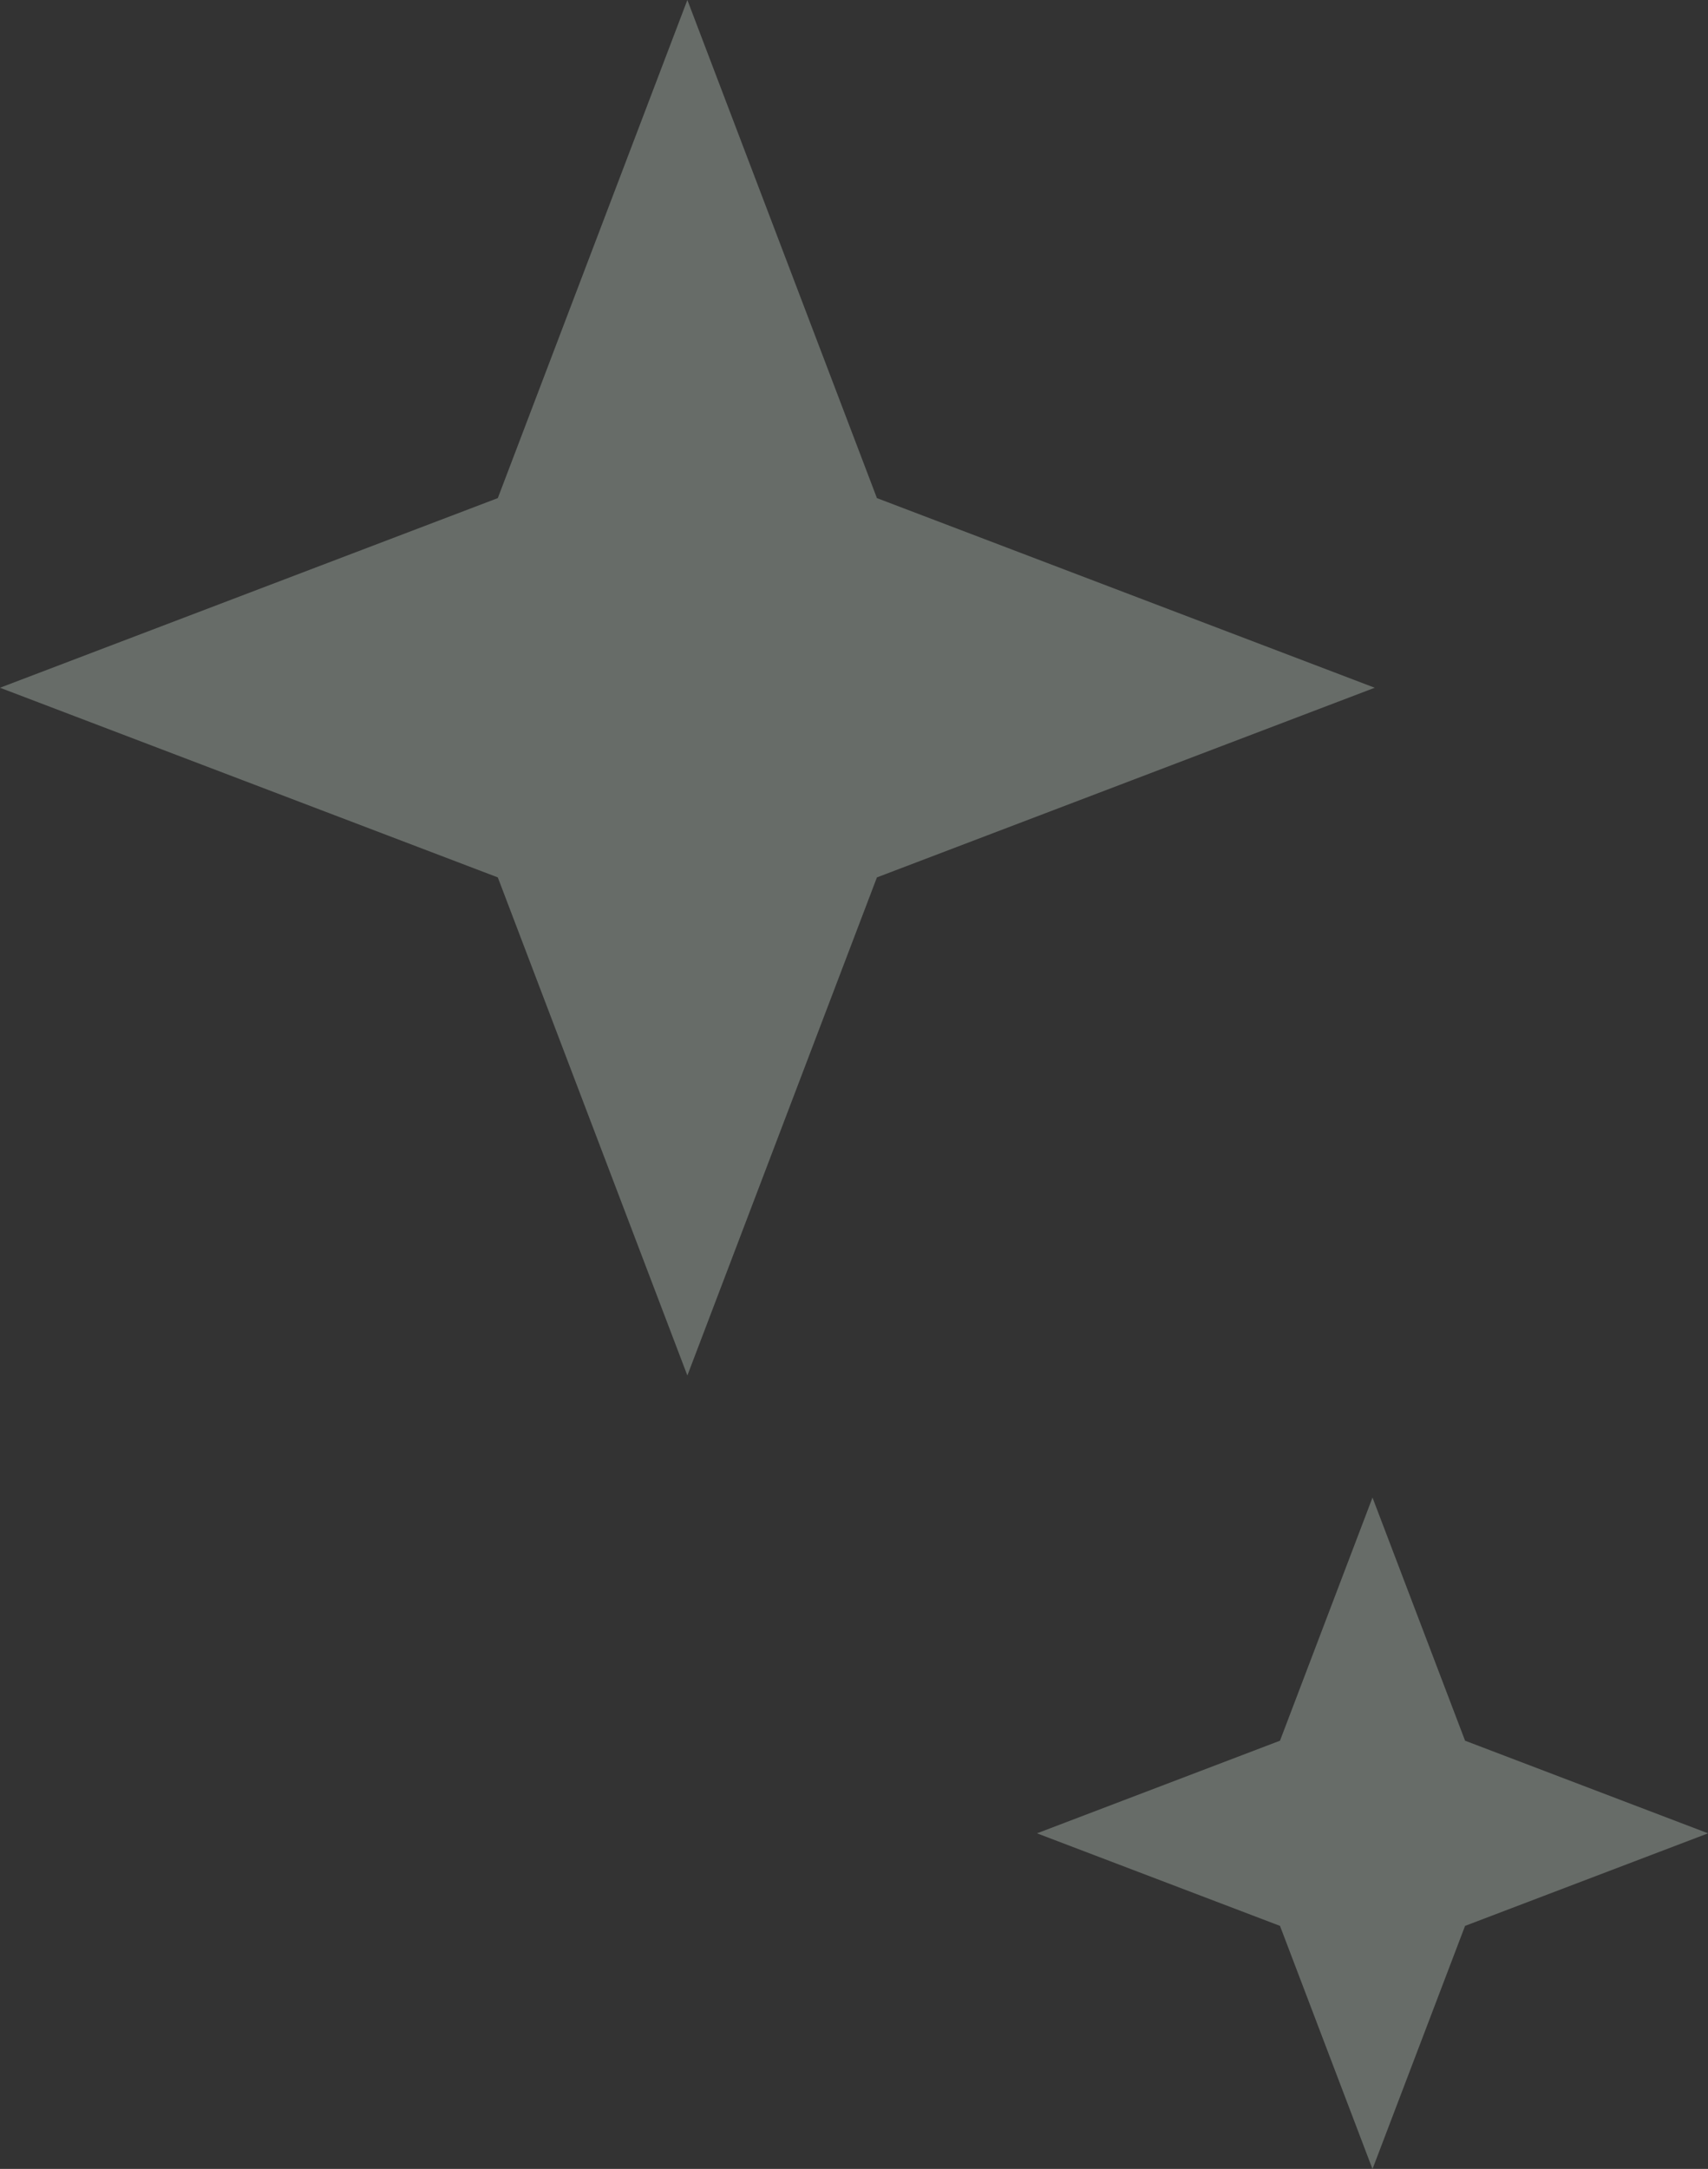
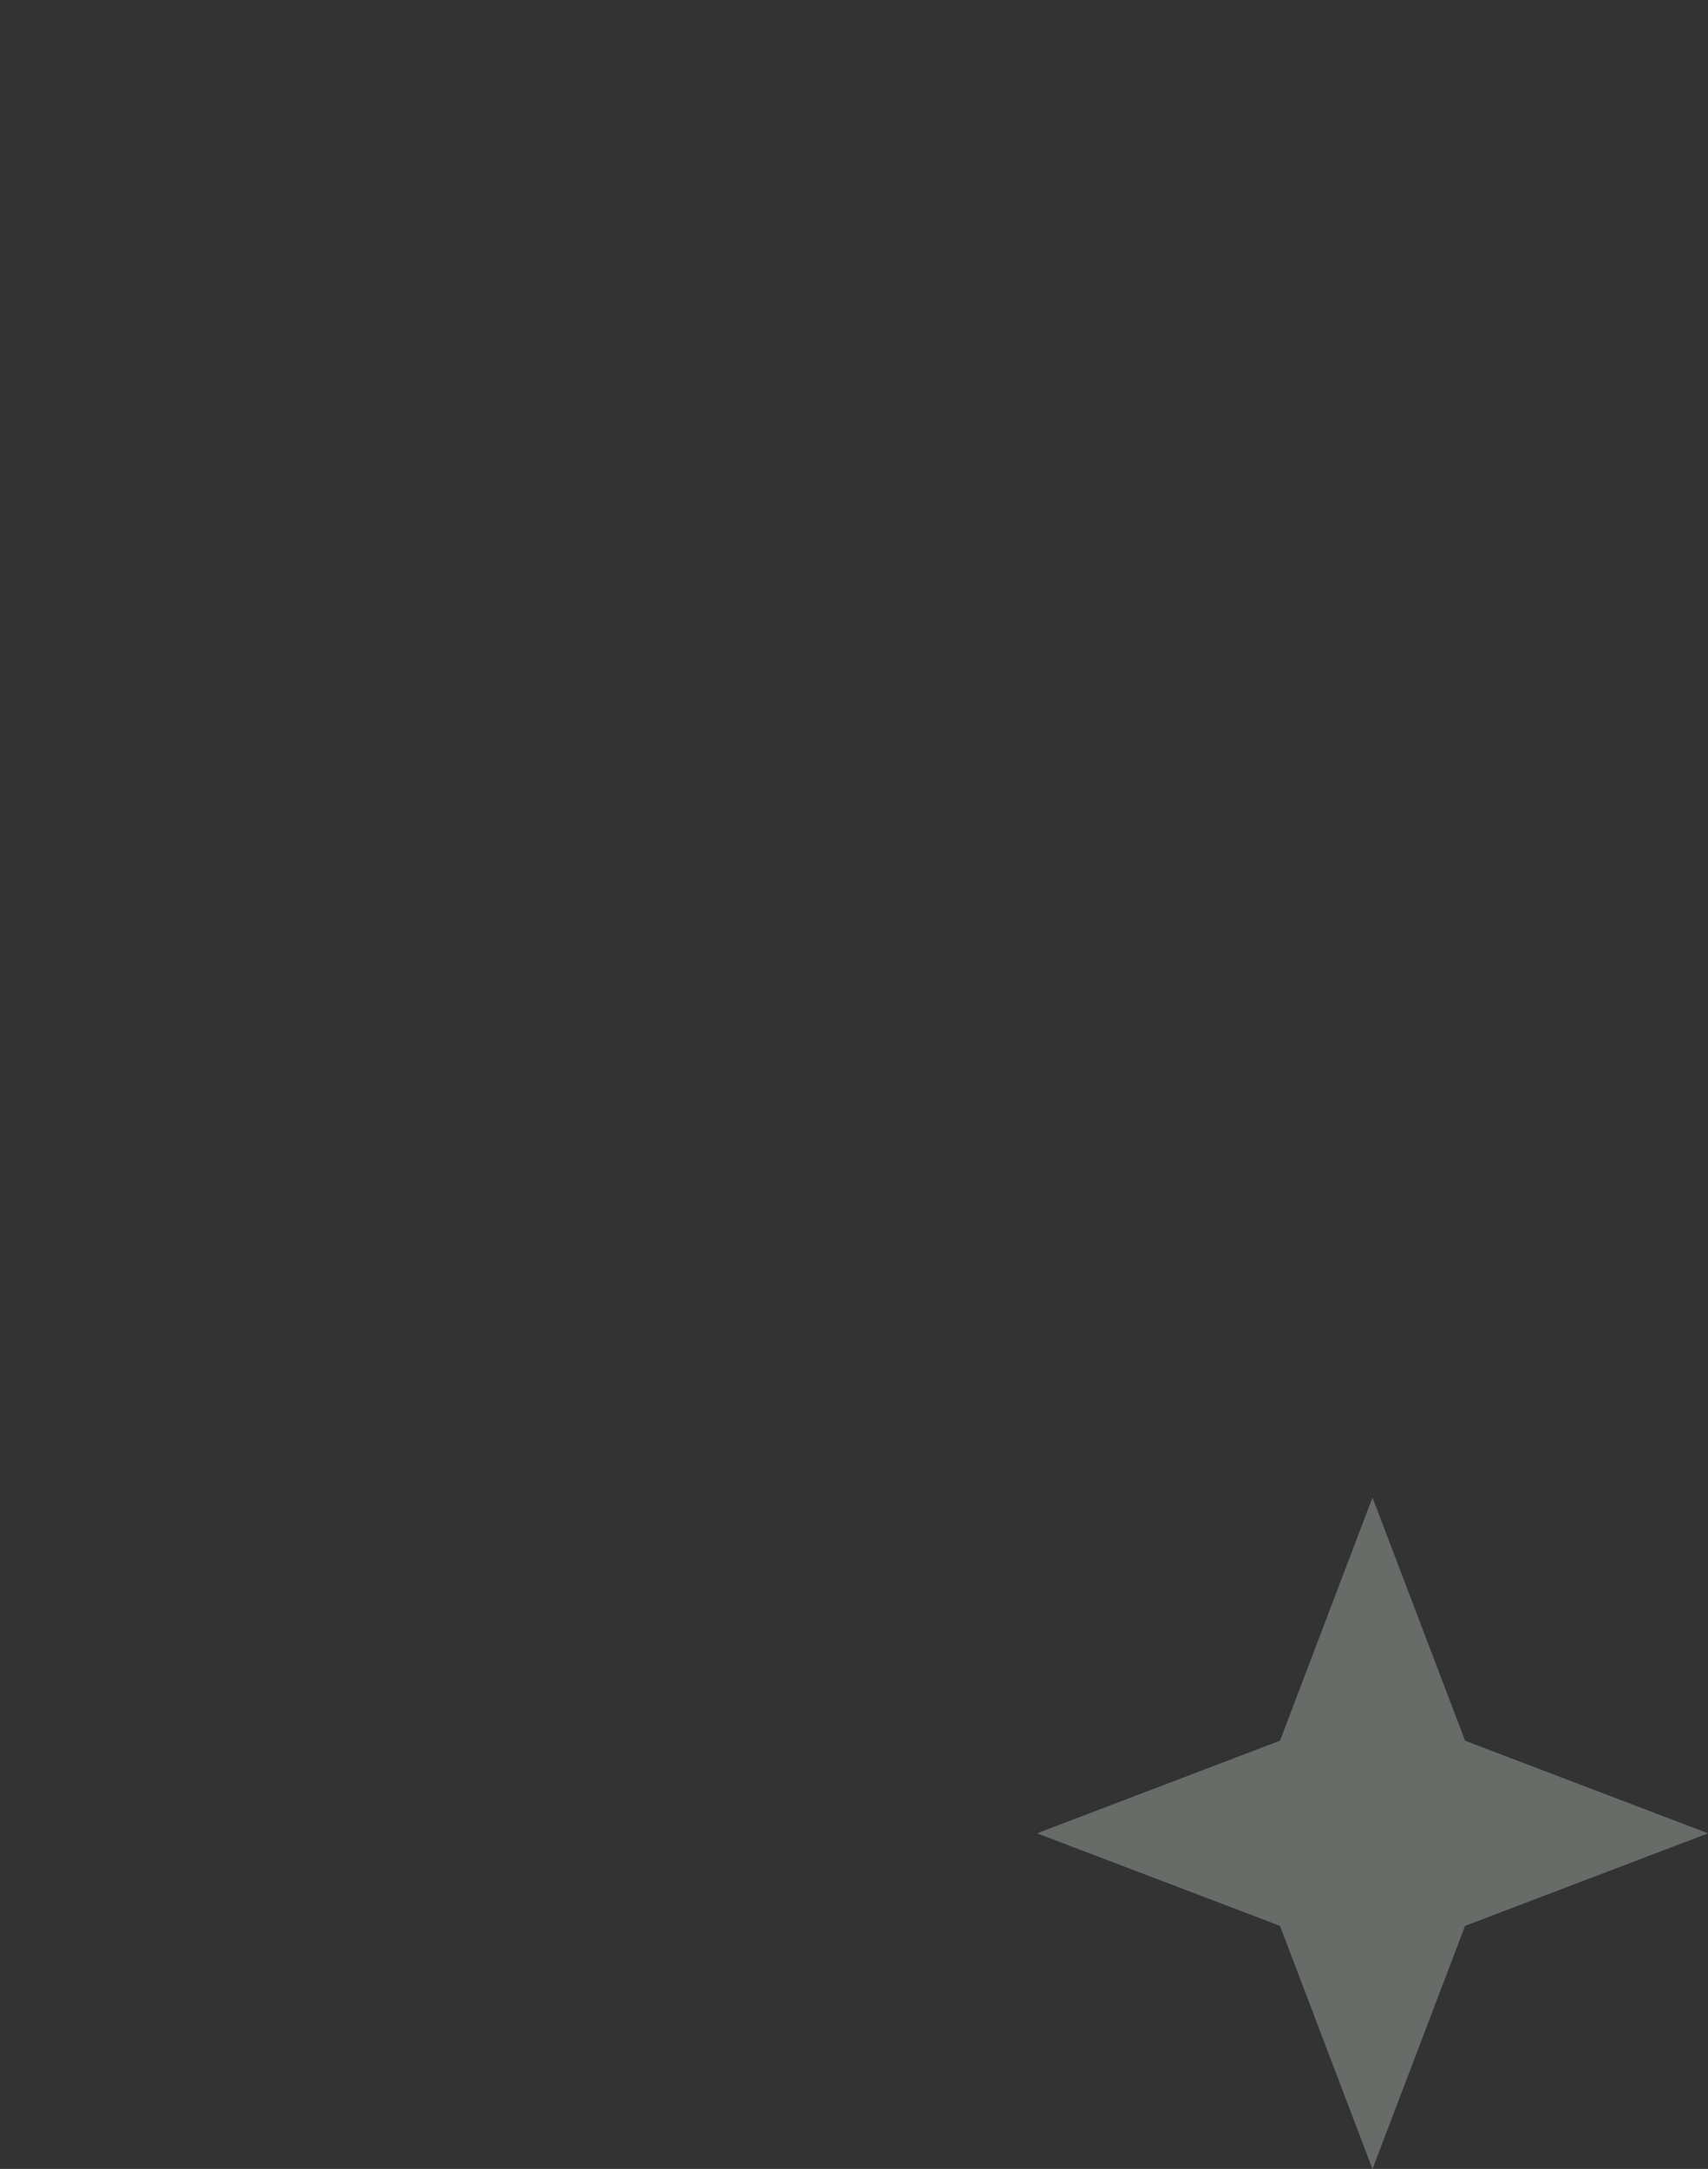
<svg xmlns="http://www.w3.org/2000/svg" width="147.6" height="187.327" viewBox="0 0 147.6 187.327">
  <rect x="0" y="0" width="147.6" height="187.327" fill="#333333" stroke="none" />
  <g id="Group_164625" data-name="Group 164625" opacity="0.3">
-     <path id="Path_101890" data-name="Path 101890" d="M501.4,561.679,517.781,604.7,560.8,621.079l-43.019,16.38L501.4,680.479l-16.381-43.02L442,621.079,485.019,604.7Z" transform="translate(-442 -561.679)" fill="#e1f2e5" />
-     <path id="Path_101891" data-name="Path 101891" d="M545.671,669.464l8,21,21,8-21,7.994-8,21-7.994-21-21-7.994,21-8Z" transform="translate(-427.064 -540.122)" fill="#e1f2e5" />
+     <path id="Path_101891" data-name="Path 101891" d="M545.671,669.464l8,21,21,8-21,7.994-8,21-7.994-21-21-7.994,21-8" transform="translate(-427.064 -540.122)" fill="#e1f2e5" />
  </g>
</svg>